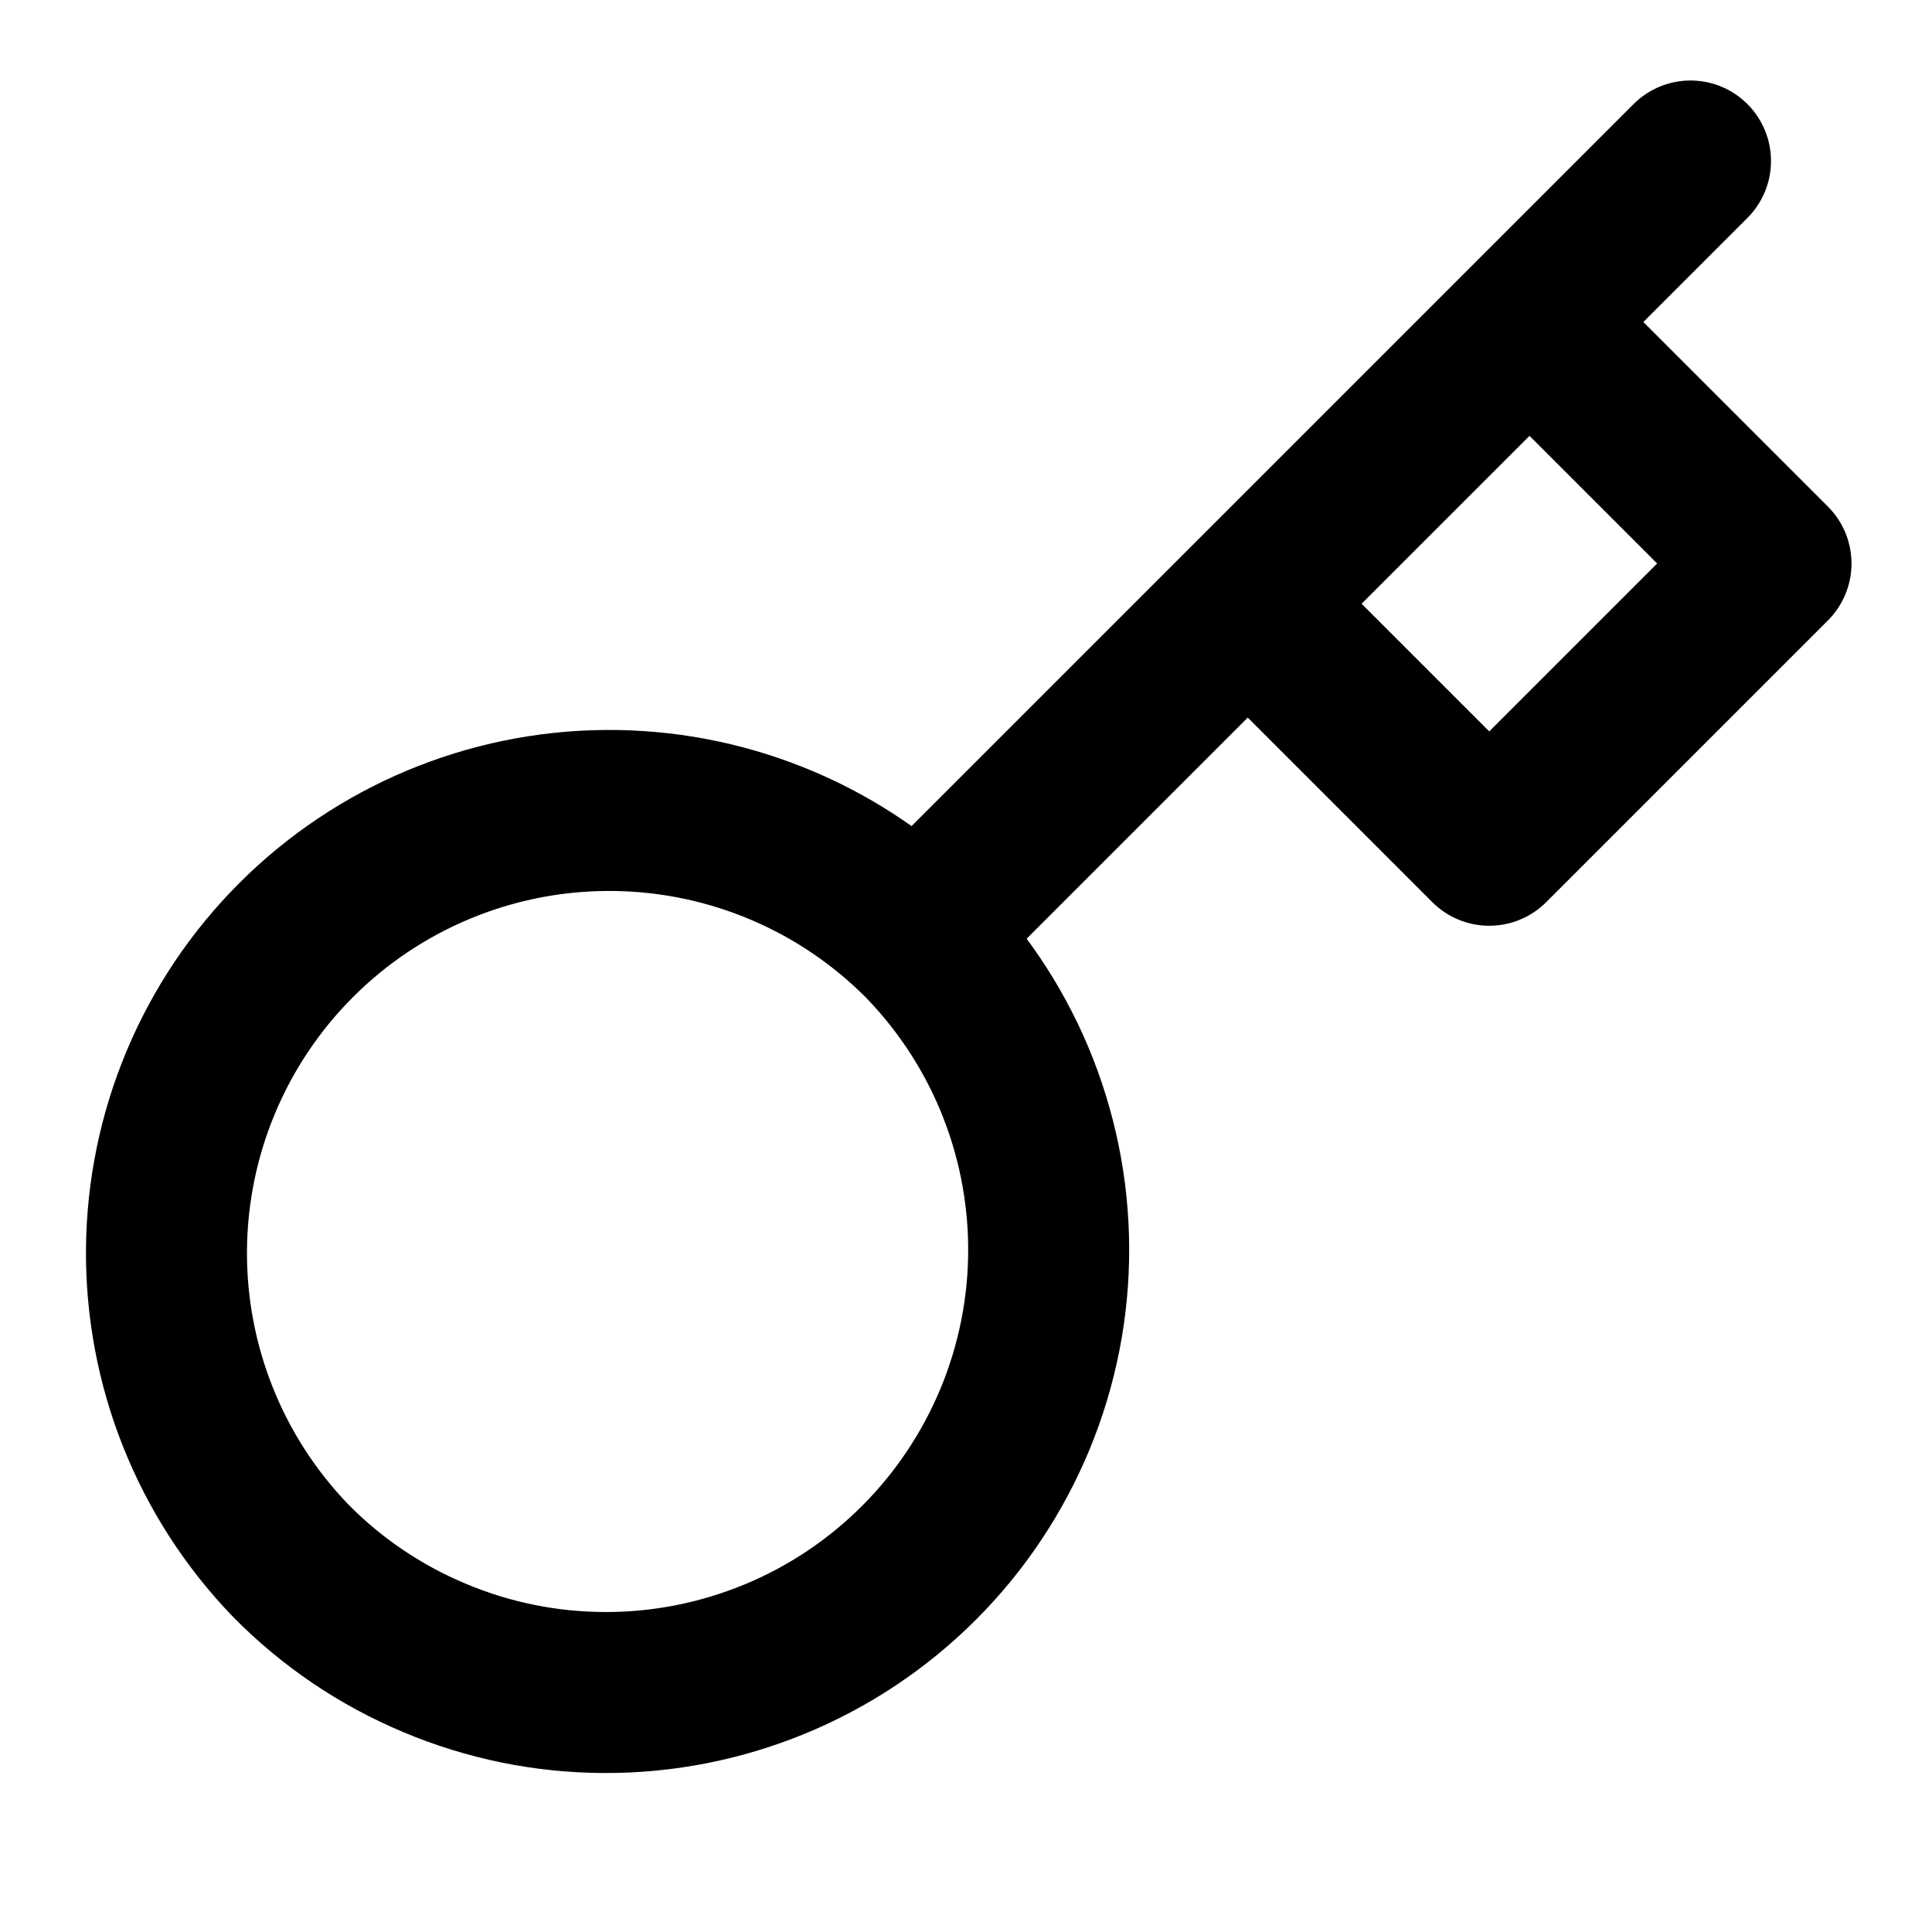
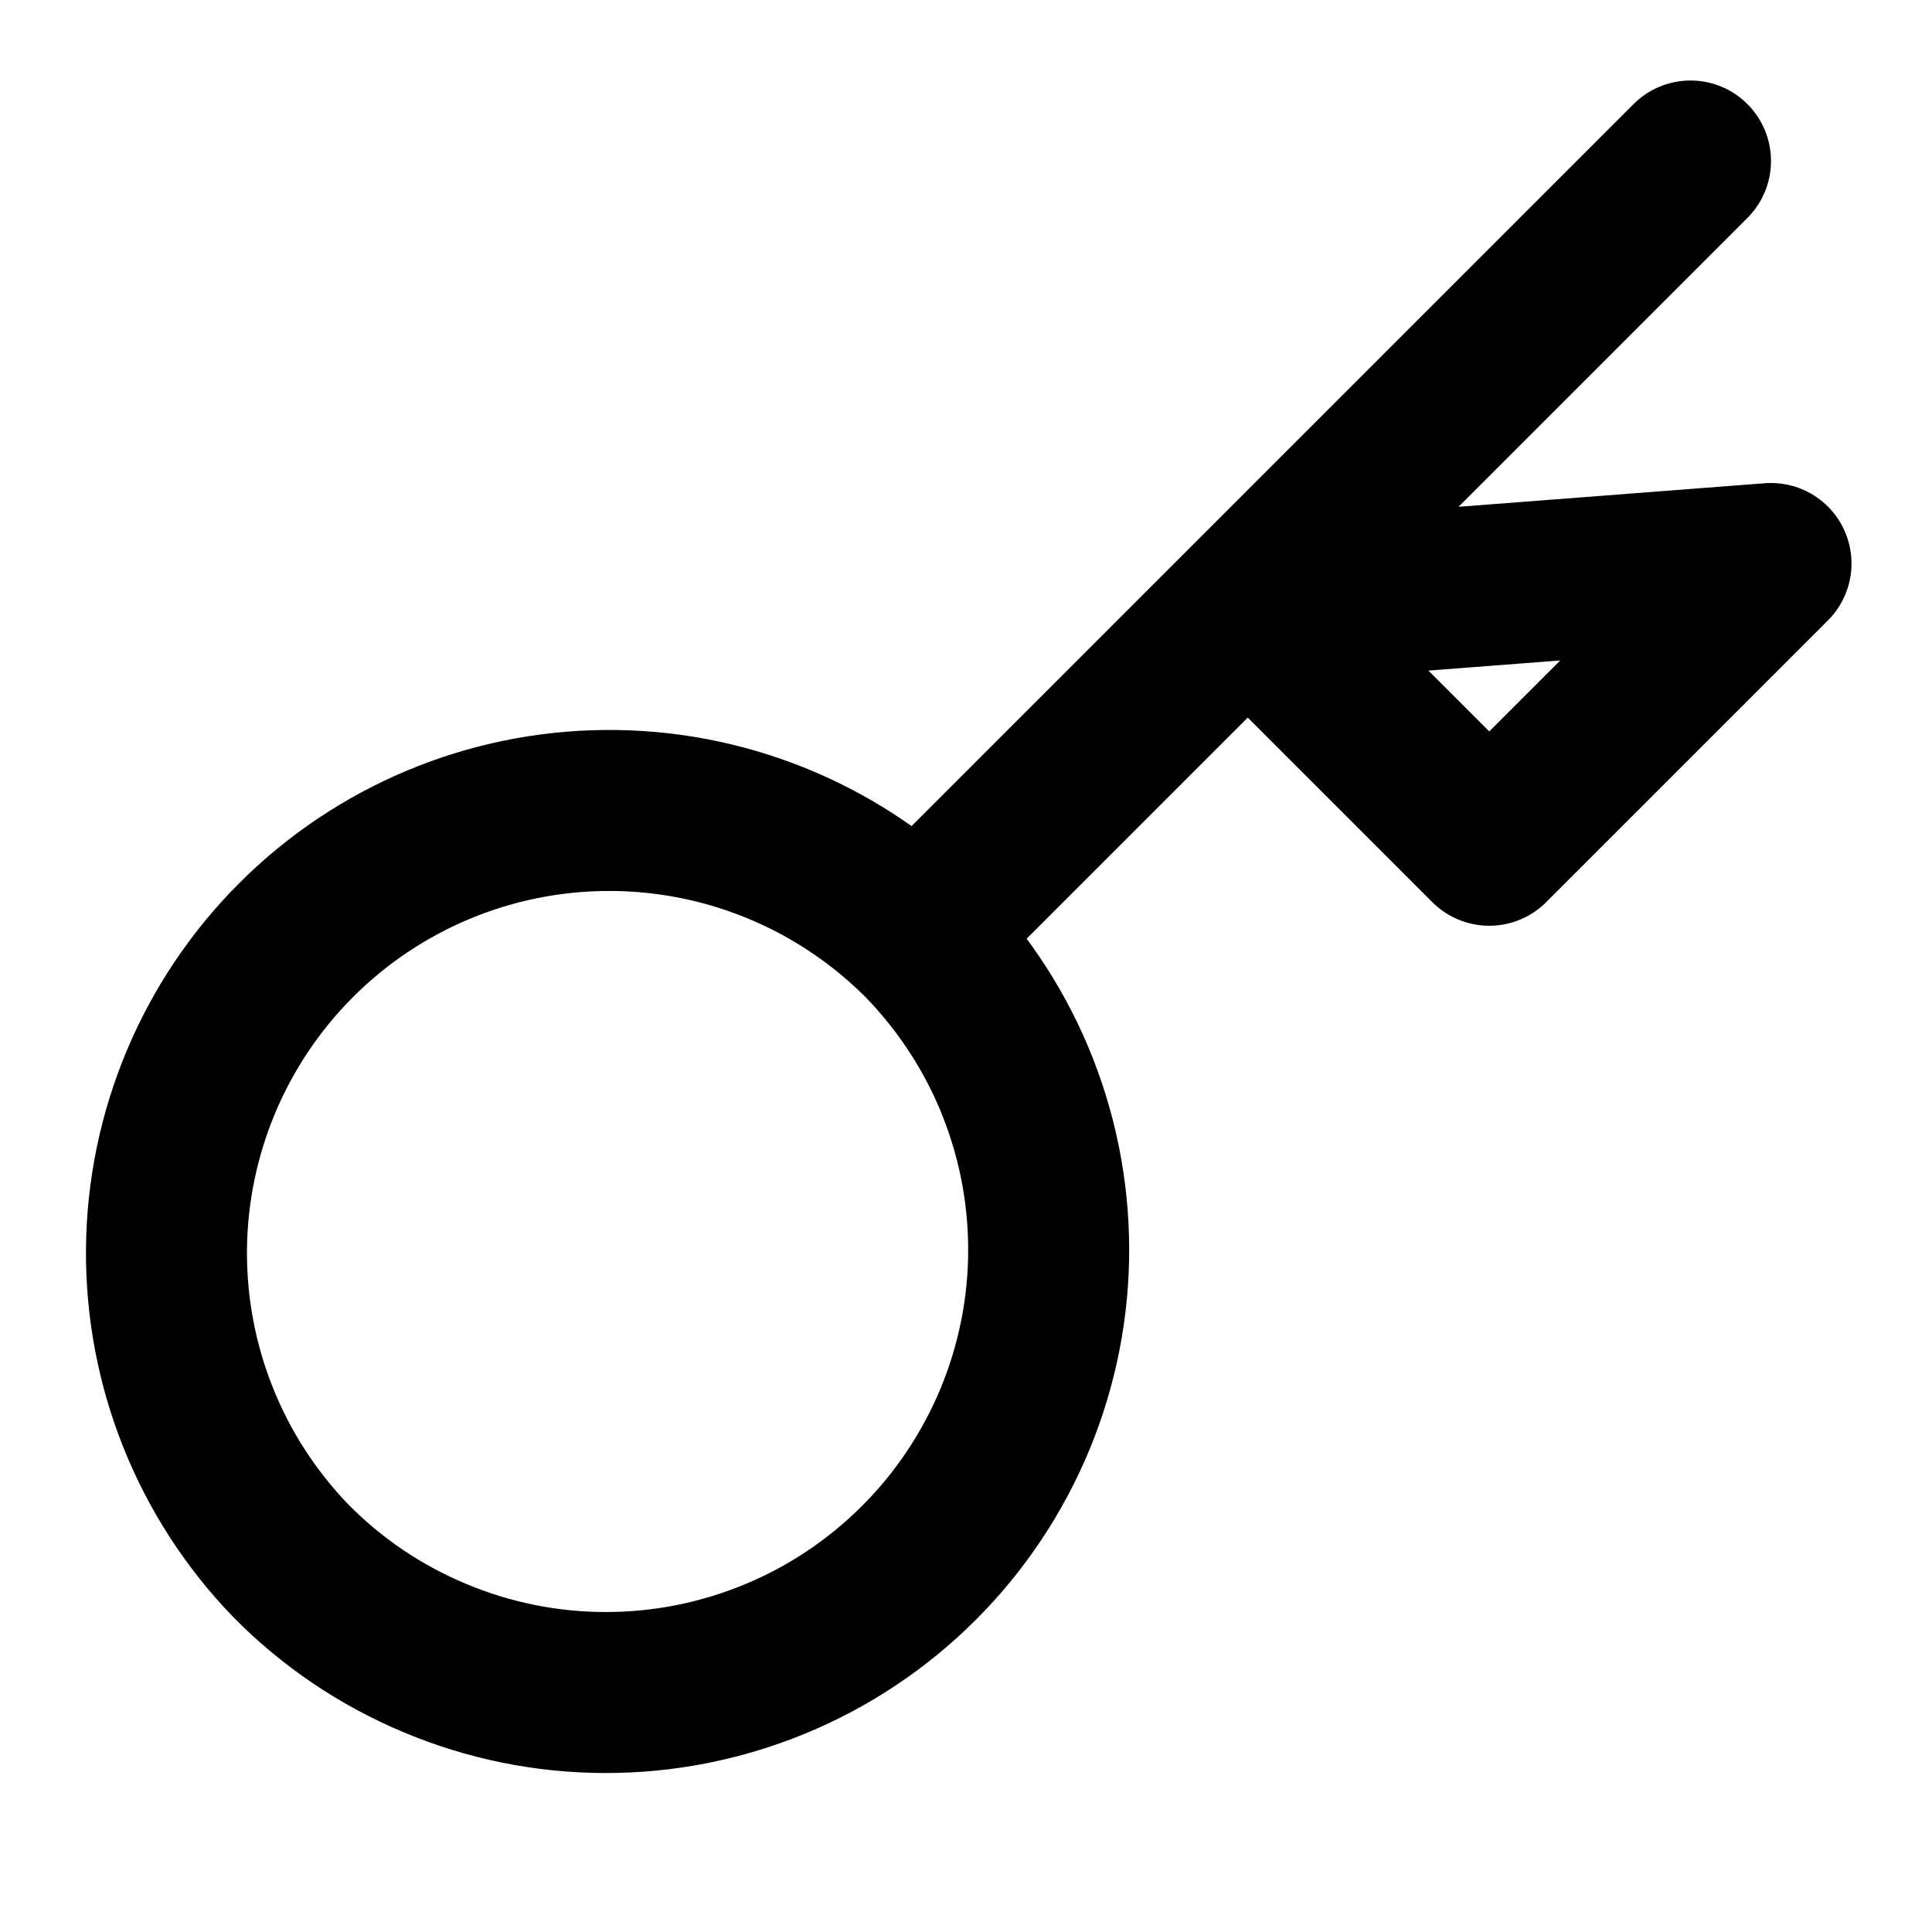
<svg xmlns="http://www.w3.org/2000/svg" width="24" height="24" fill="none" viewBox="0 0 24 24">
-   <path stroke="#000" stroke-linecap="round" stroke-linejoin="round" stroke-width="2" d="M15.5 7.5L19 4m2-2l-2 2 2-2zm-9.61 9.61c.516.51.927 1.116 1.208 1.785.28.668.427 1.386.429 2.112.003.725-.139 1.444-.415 2.114-.277.67-.683 1.28-1.196 1.793-.513.513-1.122.92-1.793 1.196-.67.276-1.389.418-2.114.415-.726-.002-1.443-.148-2.112-.43-.669-.28-1.276-.69-1.785-1.207-1.002-1.037-1.556-2.427-1.544-3.869.013-1.442.591-2.821 1.611-3.841s2.4-1.598 3.841-1.61c1.442-.013 2.832.541 3.869 1.543l.001-.001zm0 0L15.5 7.5l-4.11 4.11zM15.5 7.5l3 3L22 7l-3-3-3.5 3.5z" />
+   <path stroke="#000" stroke-linecap="round" stroke-linejoin="round" stroke-width="2" d="M15.5 7.5L19 4m2-2l-2 2 2-2zm-9.61 9.61c.516.51.927 1.116 1.208 1.785.28.668.427 1.386.429 2.112.003.725-.139 1.444-.415 2.114-.277.67-.683 1.28-1.196 1.793-.513.513-1.122.92-1.793 1.196-.67.276-1.389.418-2.114.415-.726-.002-1.443-.148-2.112-.43-.669-.28-1.276-.69-1.785-1.207-1.002-1.037-1.556-2.427-1.544-3.869.013-1.442.591-2.821 1.611-3.841s2.4-1.598 3.841-1.61c1.442-.013 2.832.541 3.869 1.543l.001-.001zm0 0L15.5 7.5l-4.11 4.11zM15.5 7.5l3 3L22 7z" />
</svg>